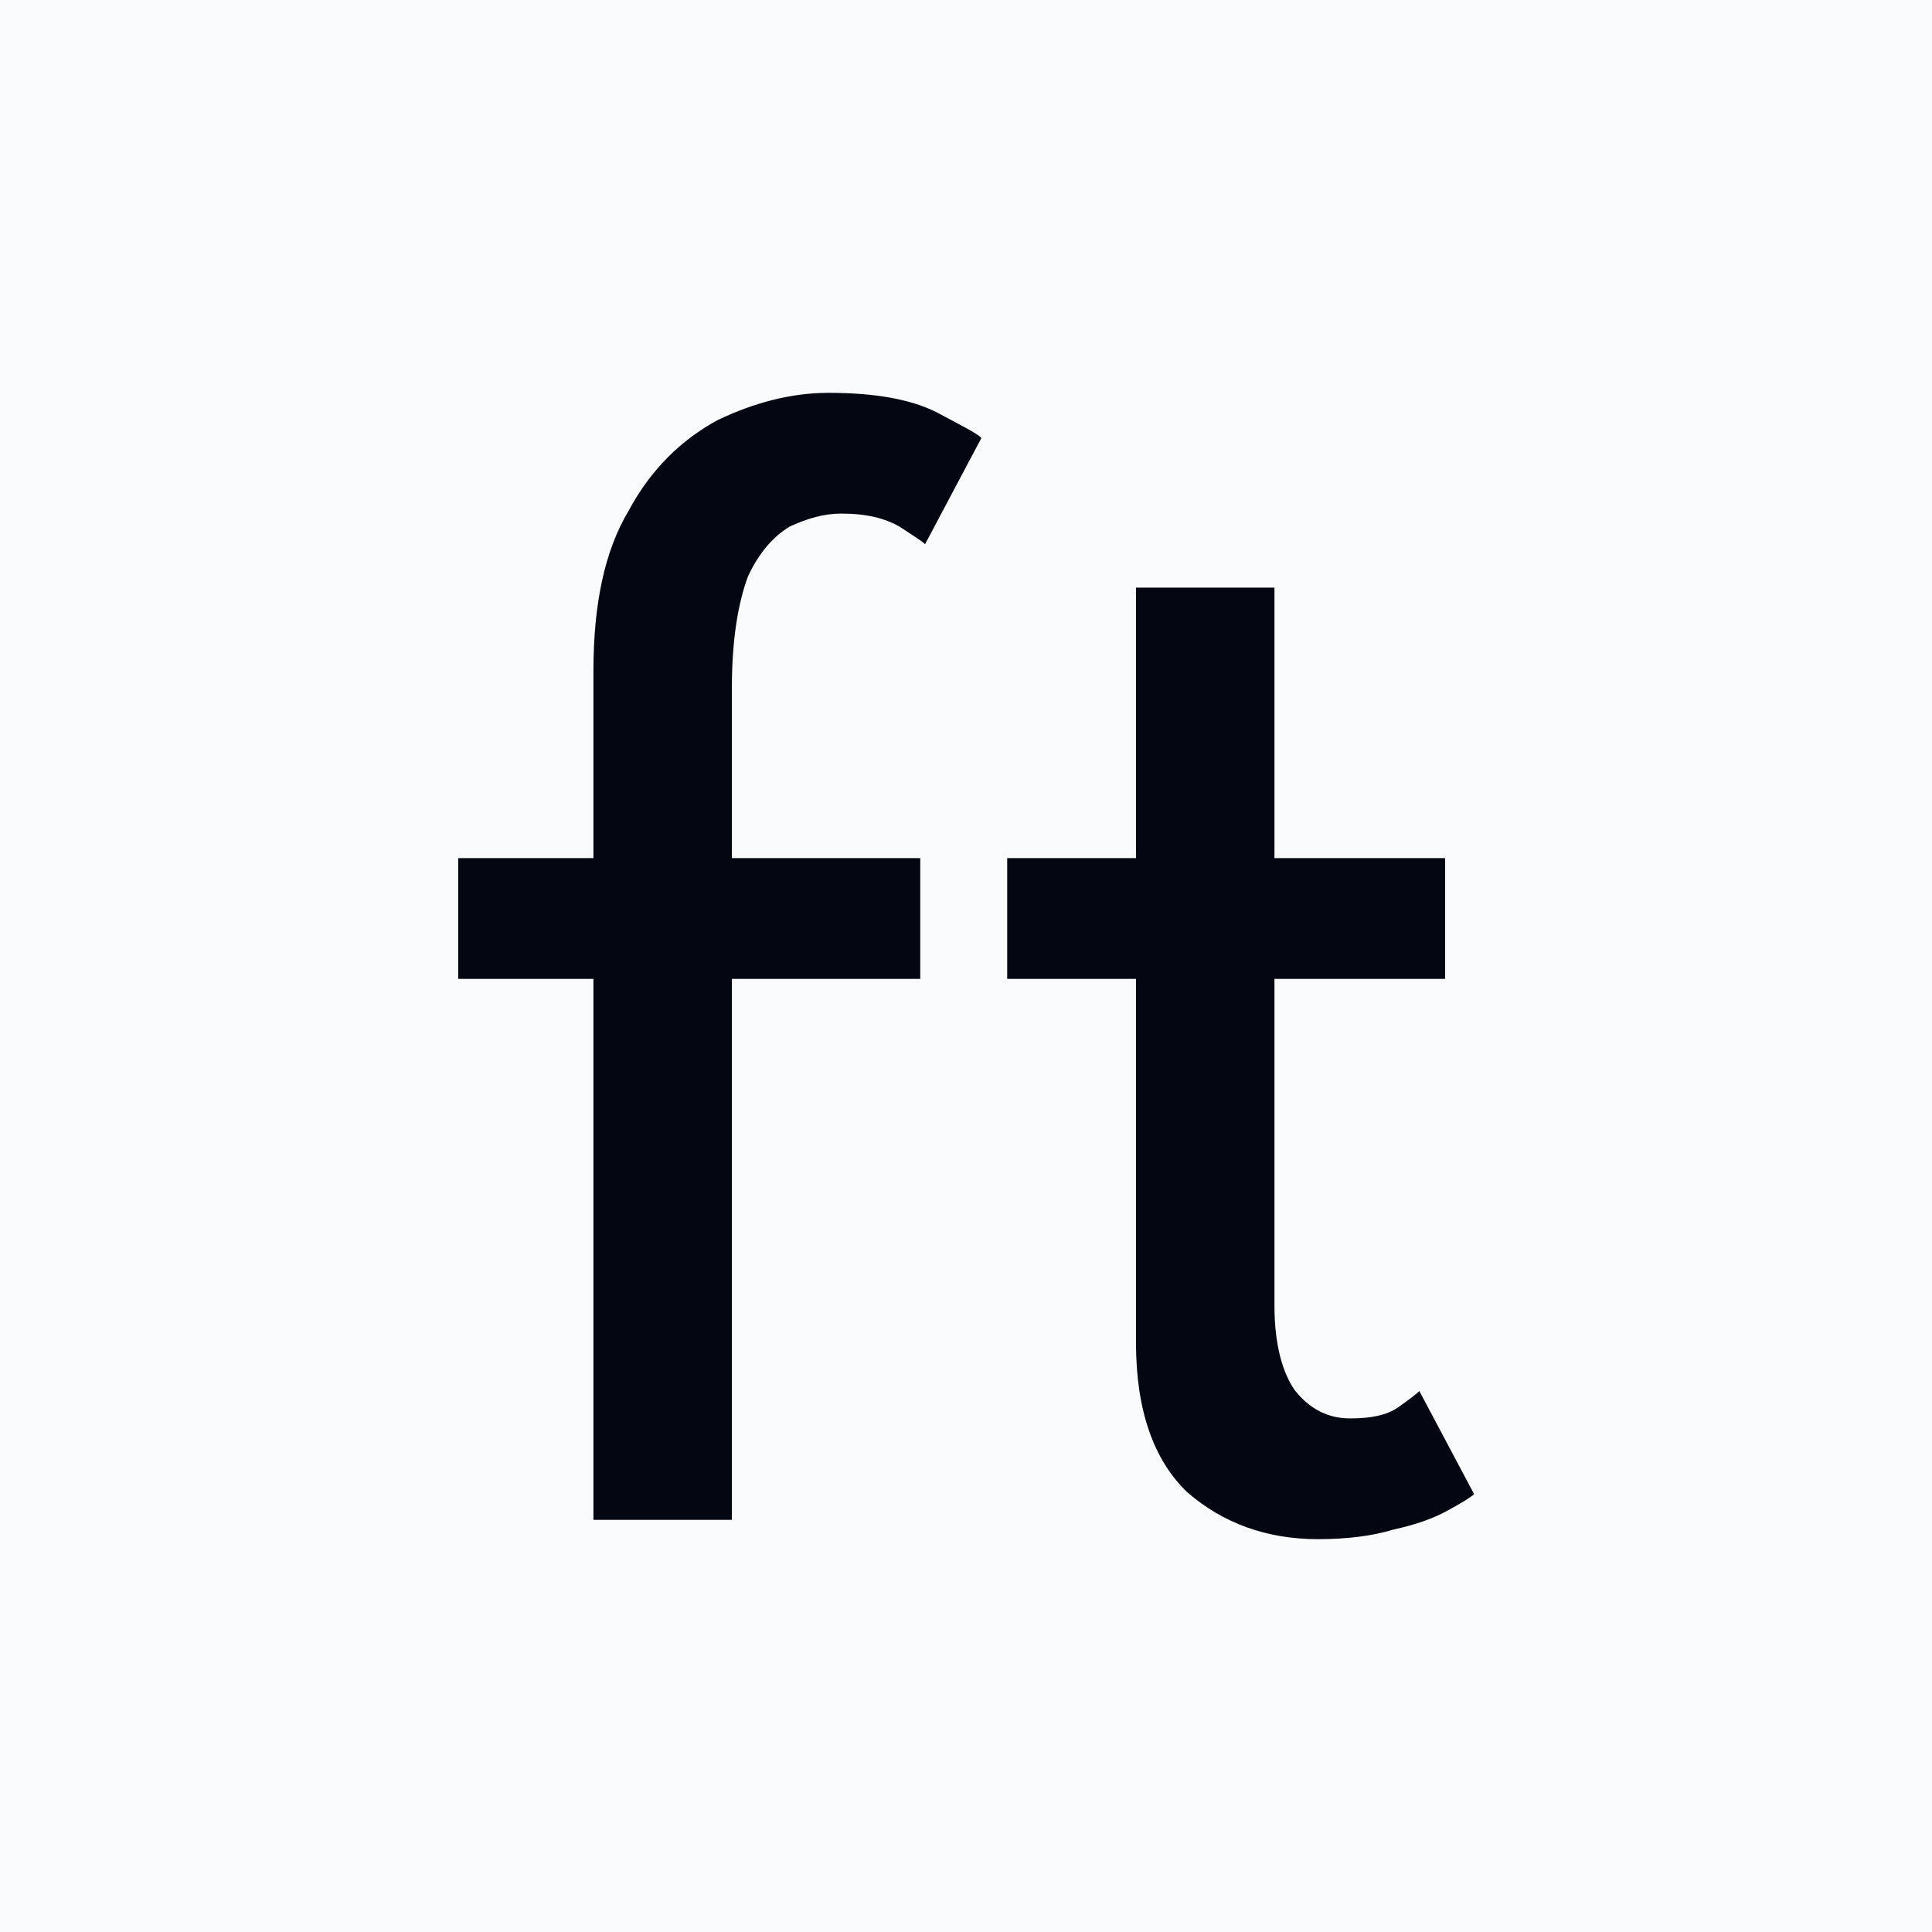
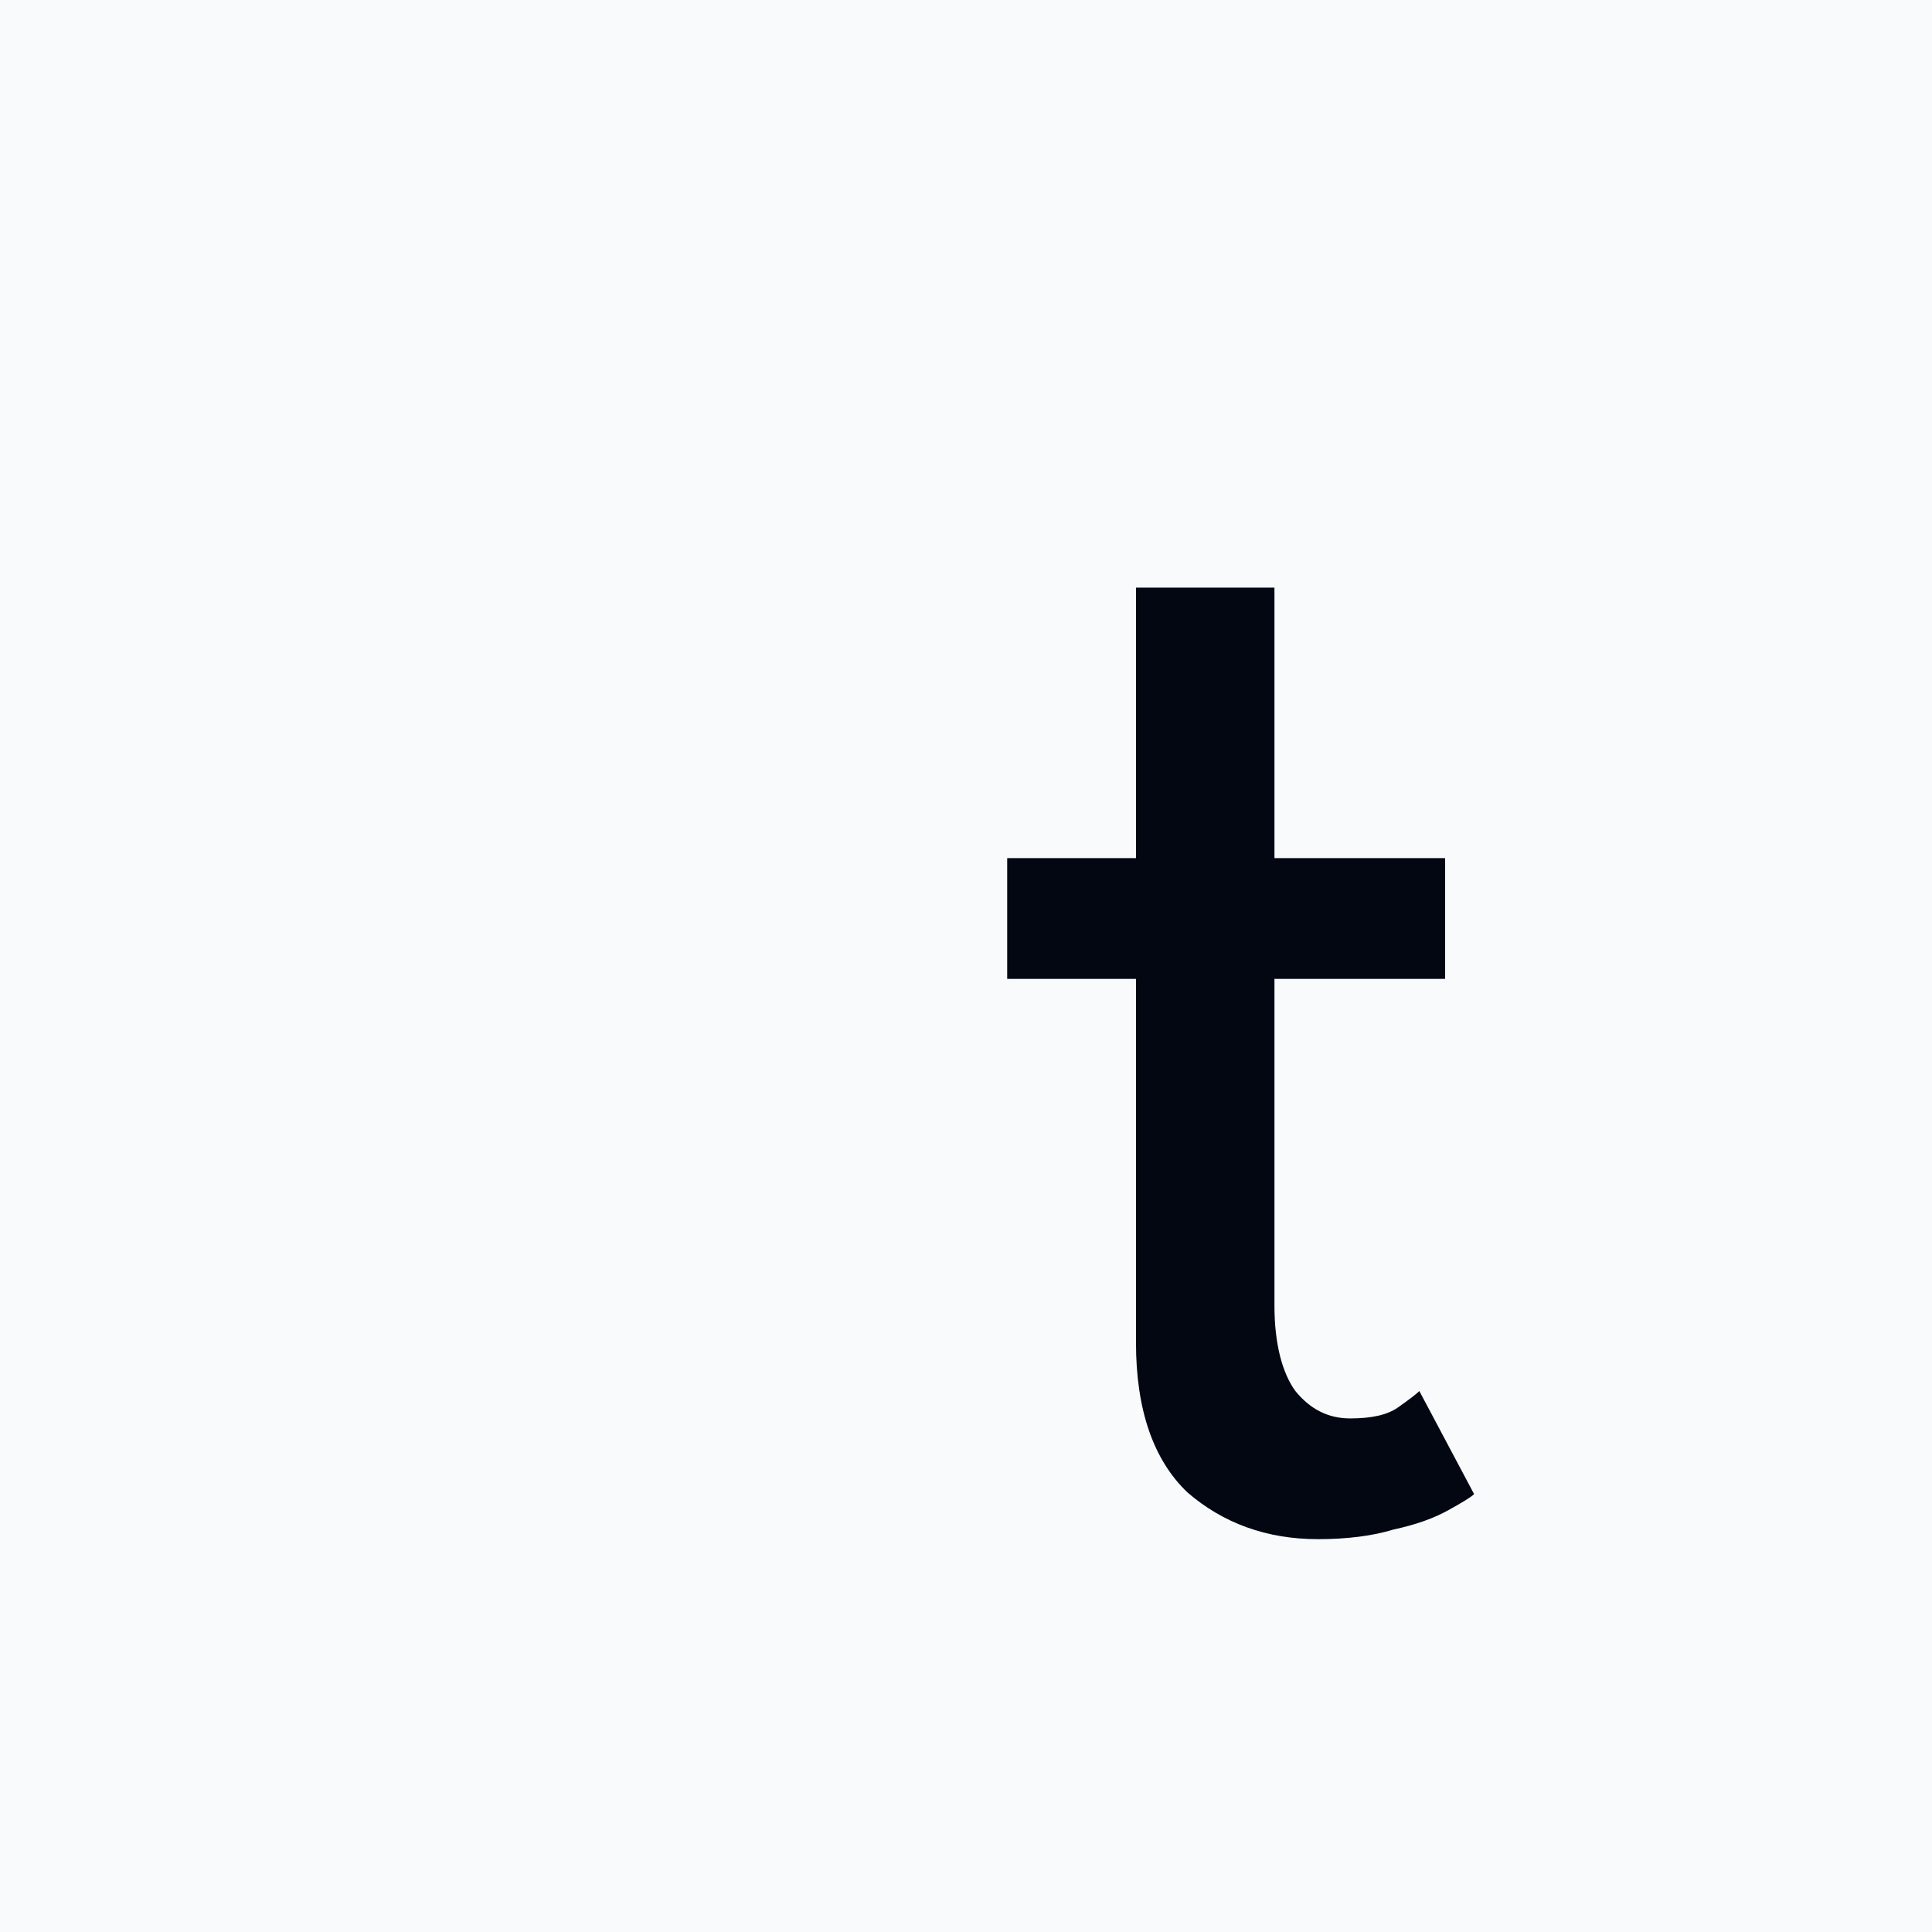
<svg xmlns="http://www.w3.org/2000/svg" xmlns:ns1="http://www.serif.com/" width="100%" height="100%" viewBox="0 0 1080 1080" version="1.1" xml:space="preserve" style="fill-rule:evenodd;clip-rule:evenodd;stroke-linejoin:round;stroke-miterlimit:2;">
  <rect id="ArtBoard1" x="0" y="0" width="1080" height="1080" style="fill:rgb(249,250,251);" />
  <g id="ArtBoard11" ns1:id="ArtBoard1">
    <g transform="matrix(1,0,0,1,85.974,339.6)">
      <g transform="matrix(900,0,0,900,157.554,510)">
-         <path d="M0.014,-0.411L0.098,-0.411L0.098,-0.527C0.098,-0.569 0.105,-0.602 0.12,-0.627C0.134,-0.653 0.153,-0.671 0.175,-0.683C0.198,-0.694 0.221,-0.7 0.244,-0.7C0.273,-0.7 0.295,-0.696 0.311,-0.688C0.326,-0.68 0.336,-0.675 0.339,-0.672L0.304,-0.606C0.302,-0.608 0.297,-0.611 0.288,-0.617C0.279,-0.622 0.268,-0.625 0.252,-0.625C0.241,-0.625 0.231,-0.622 0.22,-0.617C0.21,-0.611 0.201,-0.601 0.194,-0.586C0.188,-0.57 0.184,-0.547 0.184,-0.517L0.184,-0.411L0.301,-0.411L0.301,-0.336L0.184,-0.336L0.184,-0L0.098,-0L0.098,-0.336L0.014,-0.336L0.014,-0.411Z" style="fill:rgb(3,7,18);fill-rule:nonzero;" />
-       </g>
+         </g>
      <g transform="matrix(900,0,0,900,460.853,510)">
        <path d="M0.018,-0.411L0.098,-0.411L0.098,-0.579L0.184,-0.579L0.184,-0.411L0.29,-0.411L0.29,-0.336L0.184,-0.336L0.184,-0.133C0.184,-0.109 0.189,-0.091 0.197,-0.08C0.206,-0.069 0.217,-0.063 0.231,-0.063C0.244,-0.063 0.254,-0.065 0.261,-0.07C0.268,-0.075 0.272,-0.078 0.274,-0.08L0.308,-0.016C0.306,-0.014 0.301,-0.011 0.292,-0.006C0.283,-0.001 0.272,0.003 0.258,0.006C0.245,0.01 0.229,0.012 0.211,0.012C0.179,0.012 0.152,0.002 0.13,-0.017C0.109,-0.037 0.098,-0.068 0.098,-0.11L0.098,-0.336L0.018,-0.336L0.018,-0.411Z" style="fill:rgb(3,7,18);fill-rule:nonzero;" />
      </g>
    </g>
  </g>
</svg>